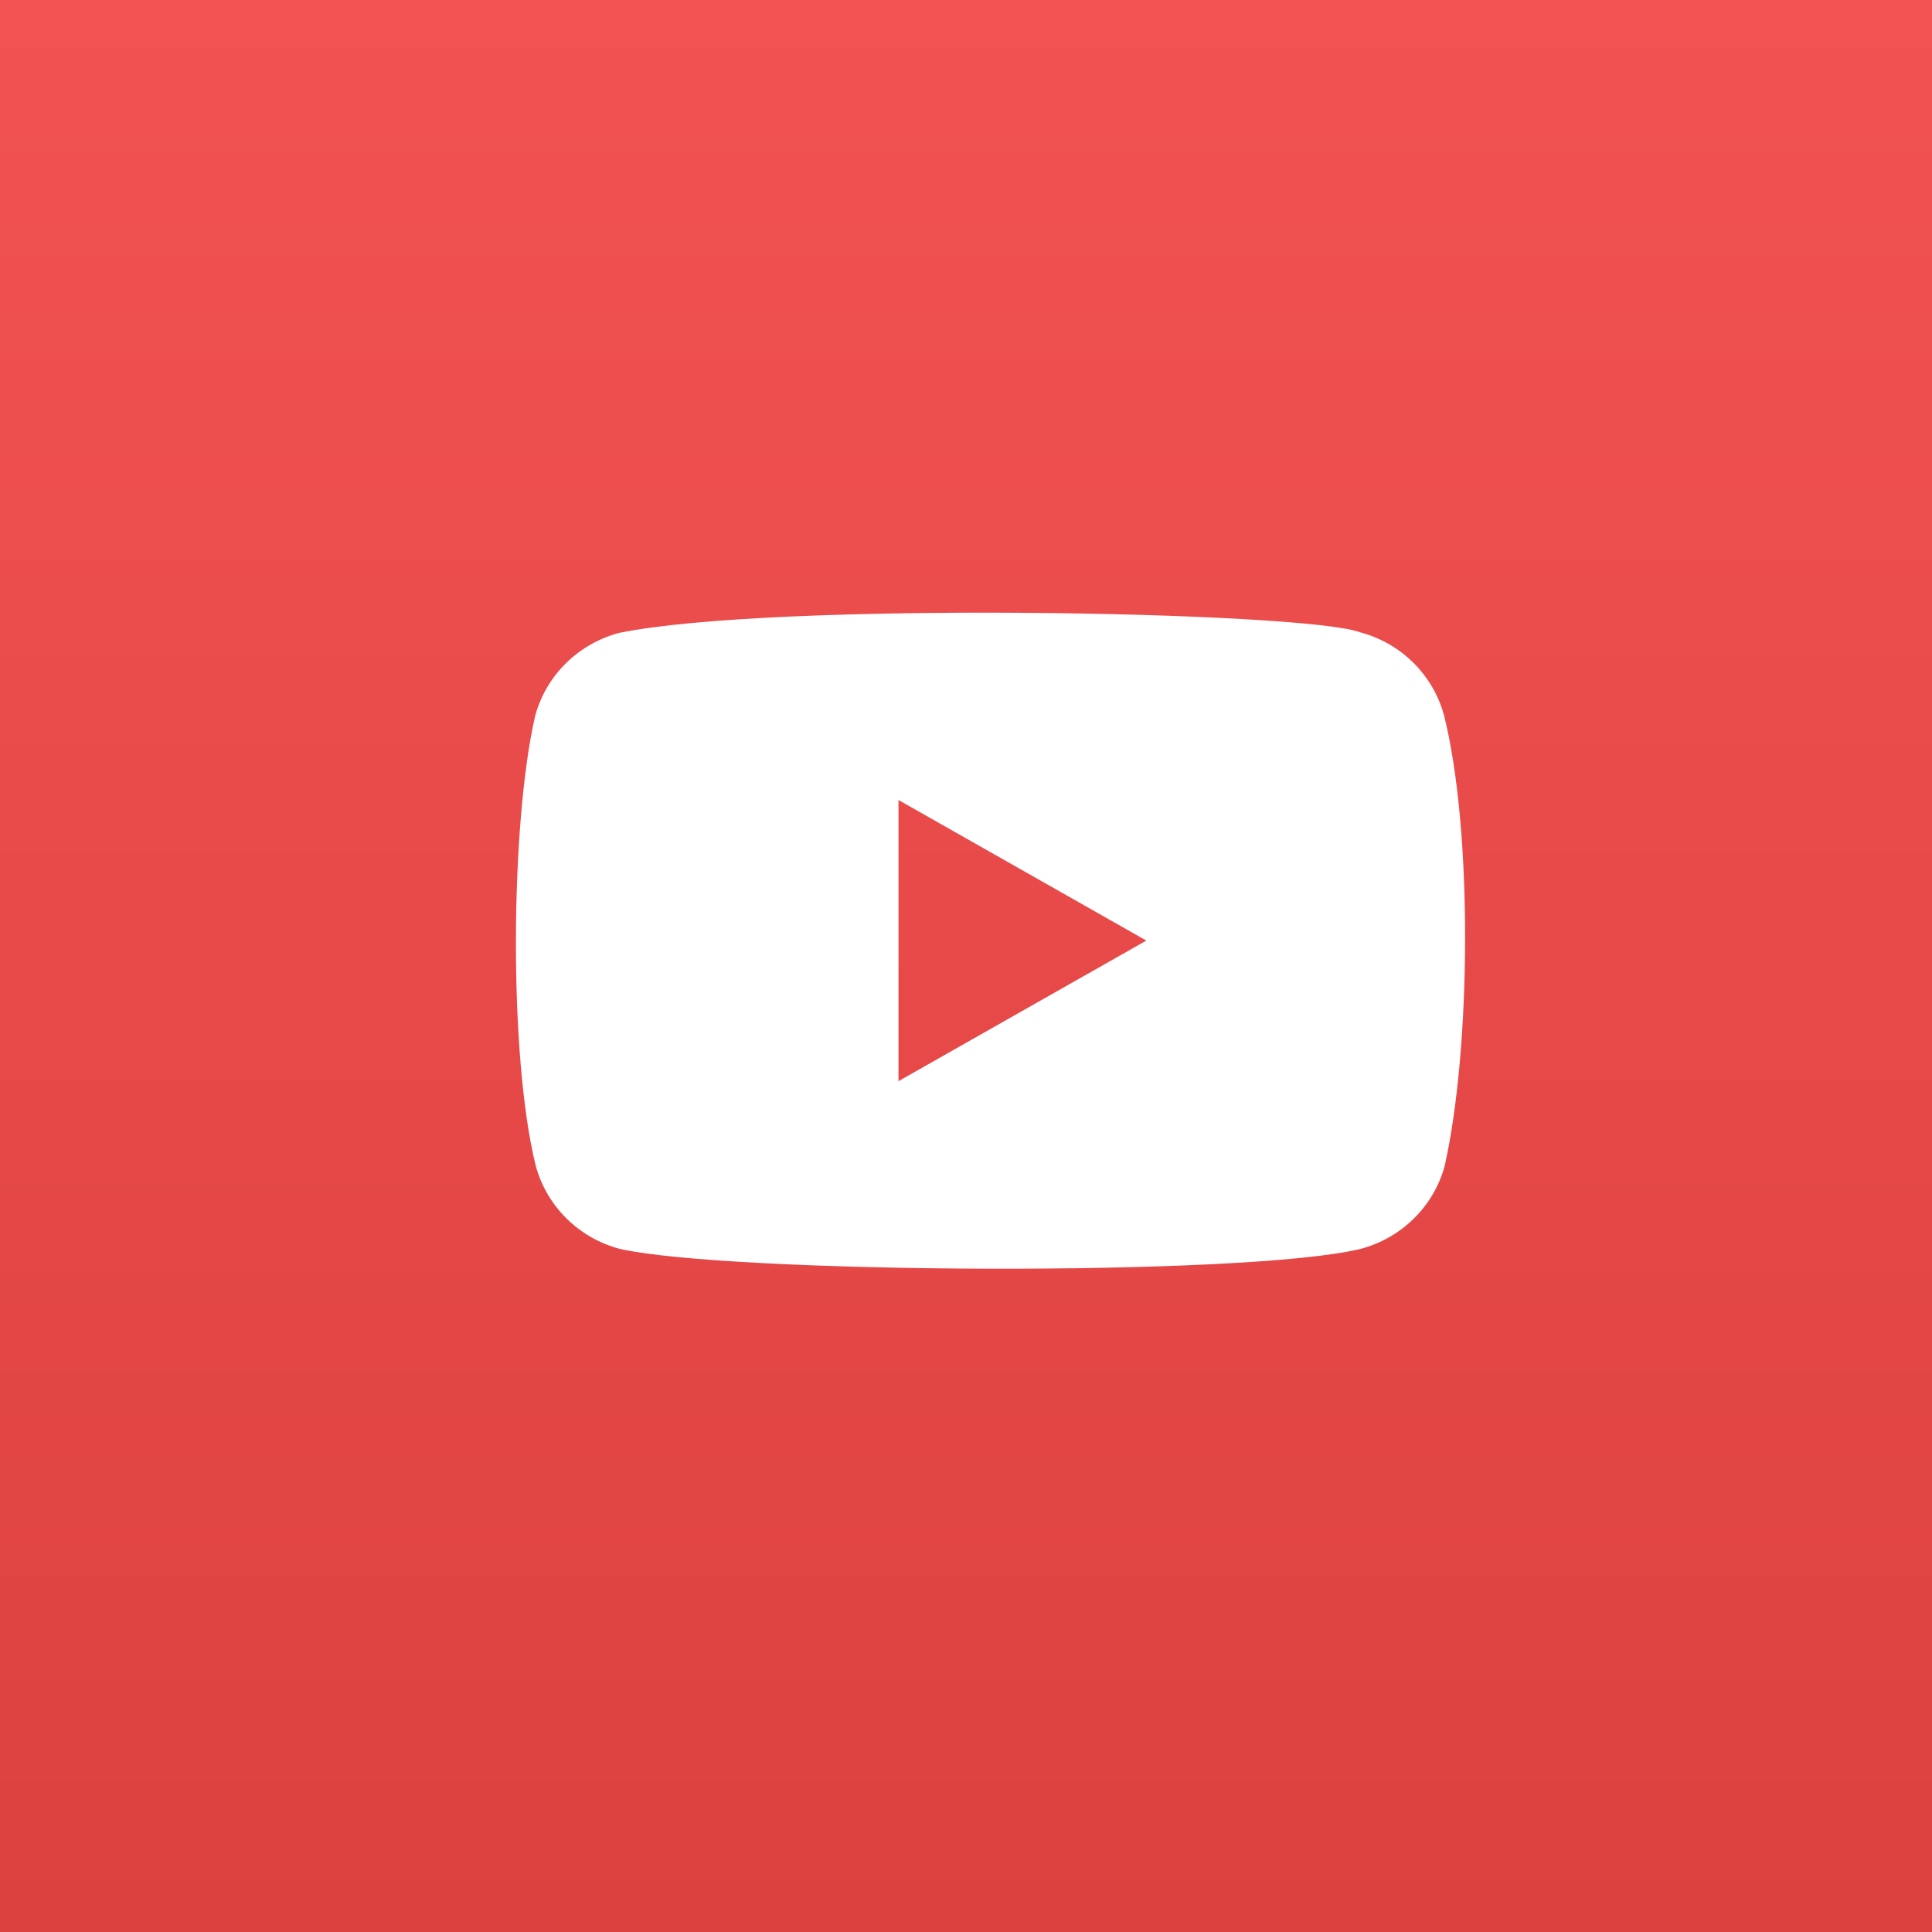
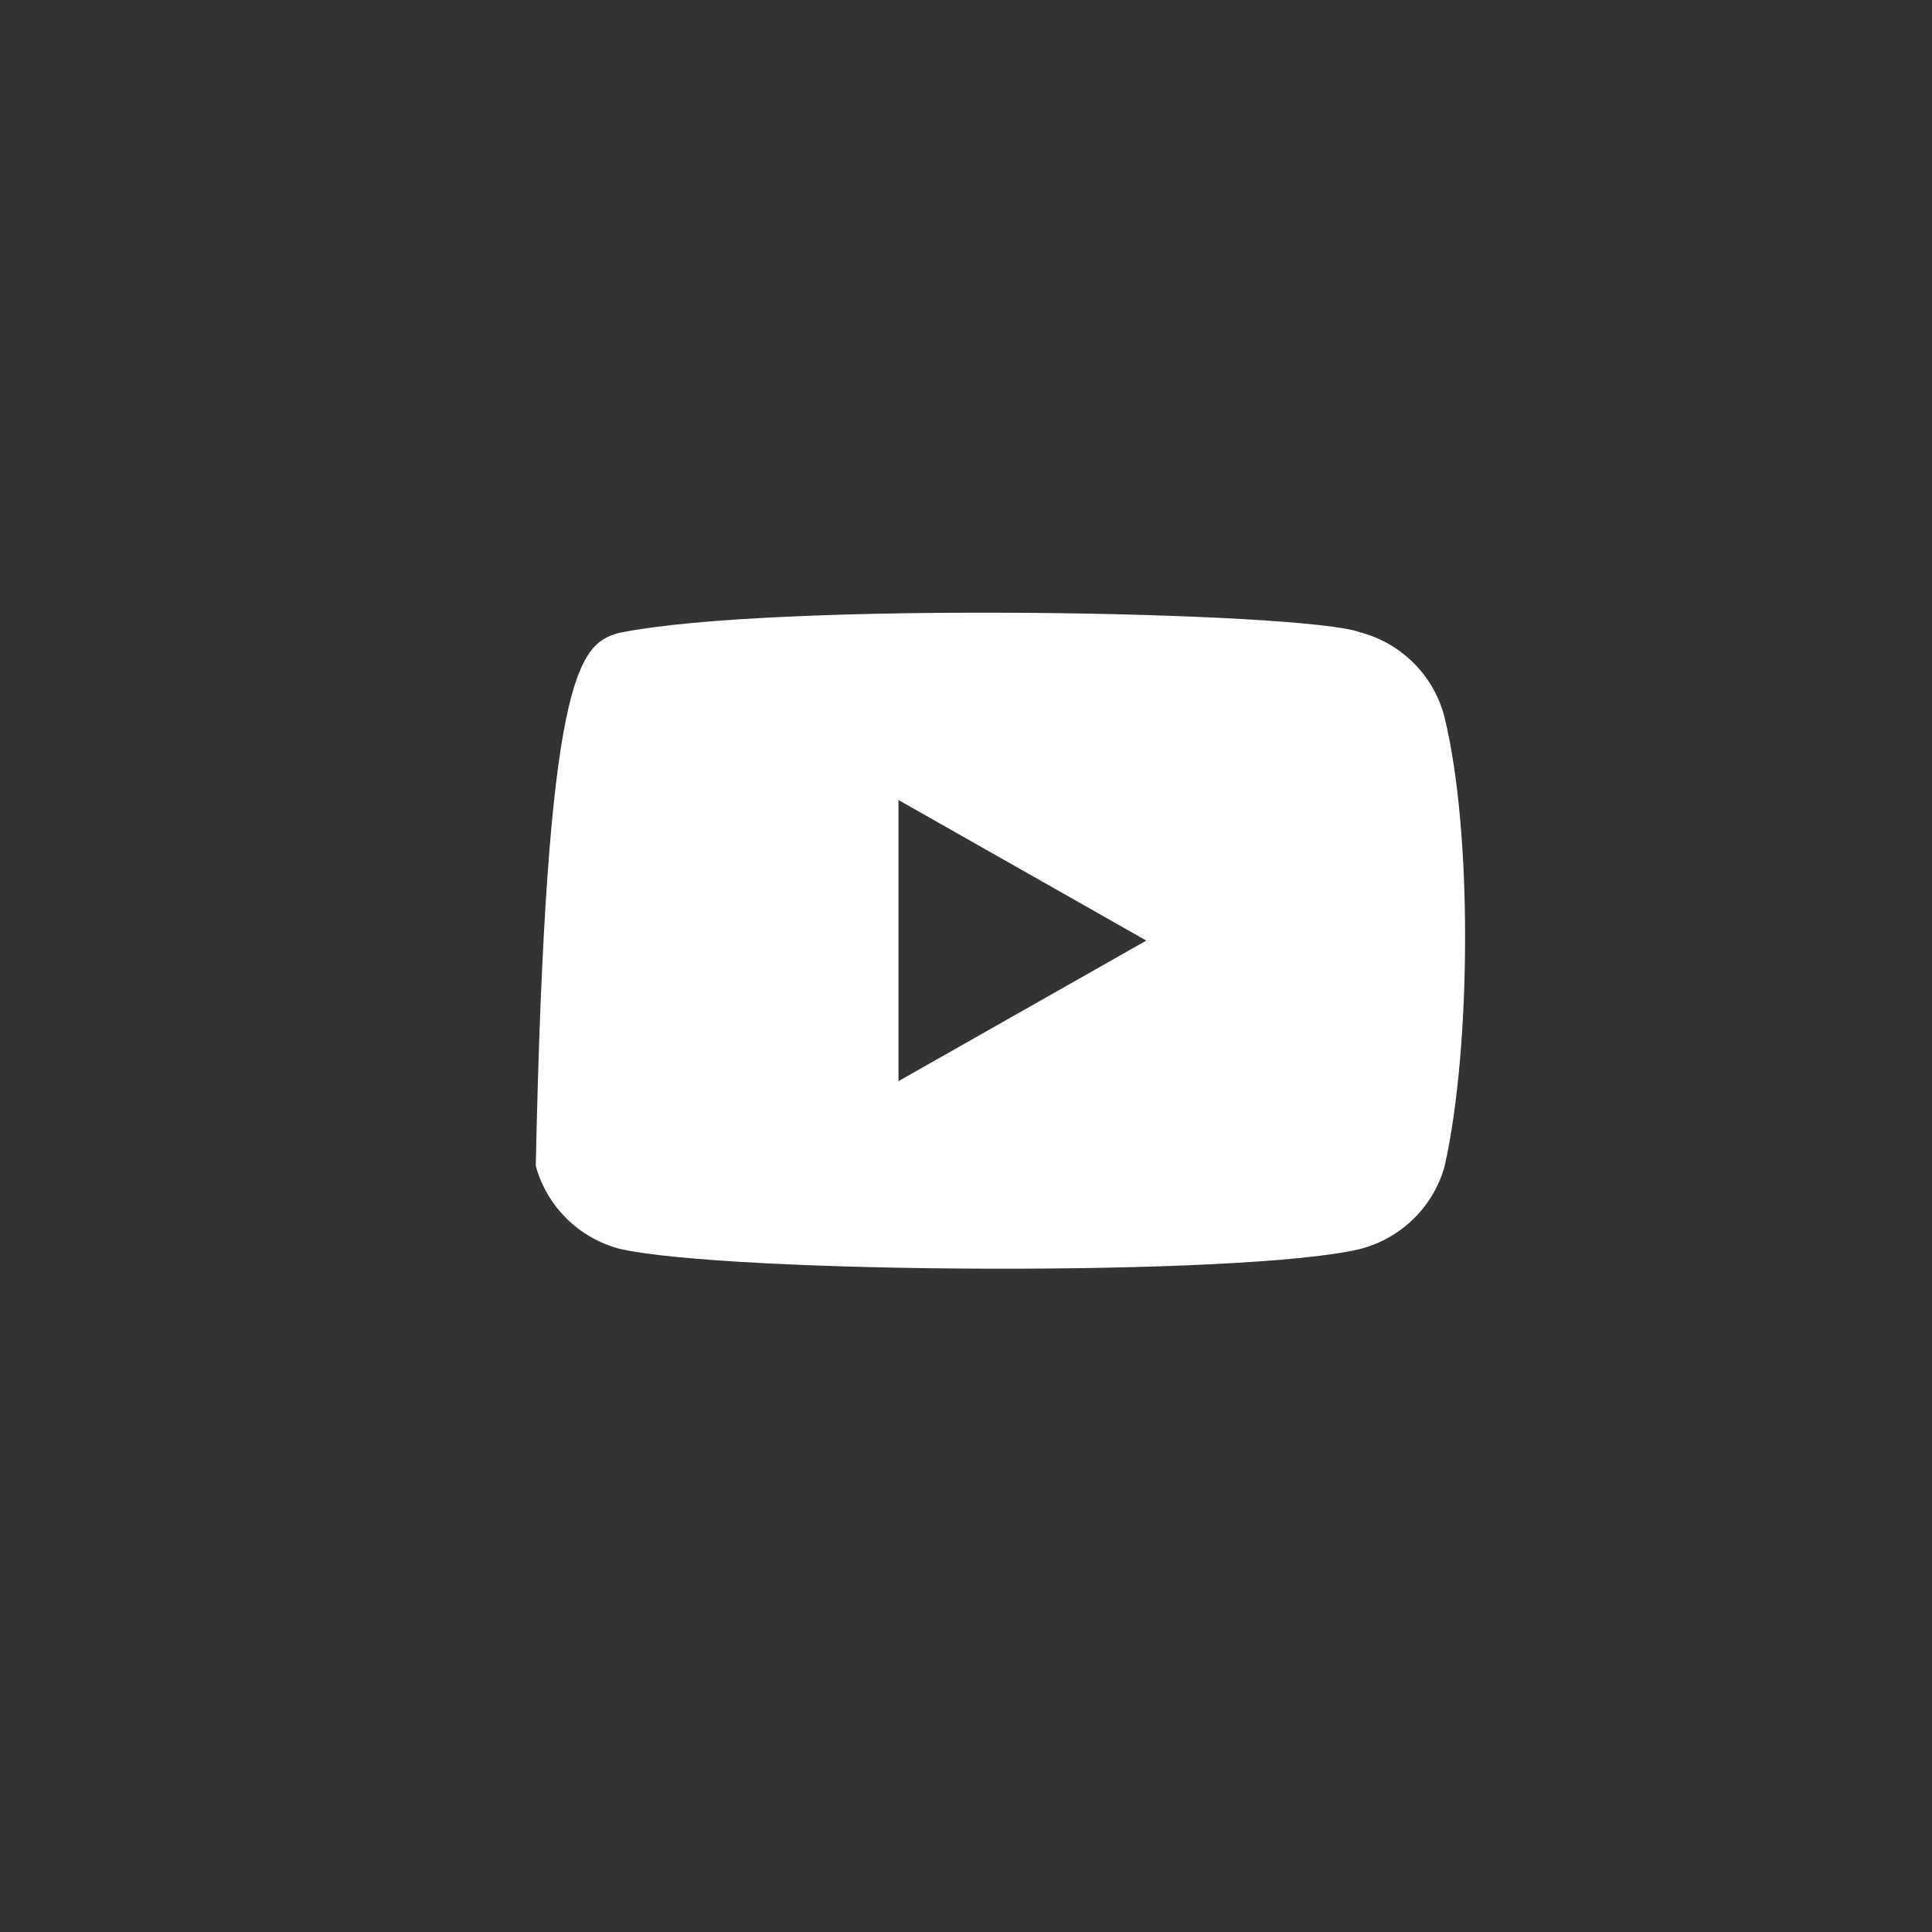
<svg xmlns="http://www.w3.org/2000/svg" width="38" height="38" viewBox="0 0 38 38" fill="none">
  <rect x="0" y="0" width="38" height="38" fill="#333333" stroke="none" />
-   <rect width="38" height="38" fill="url(#paint0_linear_11_145)" />
-   <path fill-rule="evenodd" clip-rule="evenodd" d="M26.753 12.437C27.558 12.65 28.185 13.273 28.402 14.068C28.971 16.337 28.934 20.627 28.415 22.932C28.199 23.727 27.57 24.348 26.765 24.563C24.495 25.118 14.326 25.05 12.187 24.563C11.383 24.35 10.755 23.727 10.538 22.932C10.001 20.769 10.038 16.195 10.526 14.08C10.741 13.285 11.371 12.664 12.175 12.449C15.21 11.823 25.673 12.025 26.753 12.437ZM17.672 15.735L22.547 18.5L17.672 21.265V15.735Z" fill="white" />
+   <path fill-rule="evenodd" clip-rule="evenodd" d="M26.753 12.437C27.558 12.65 28.185 13.273 28.402 14.068C28.971 16.337 28.934 20.627 28.415 22.932C28.199 23.727 27.57 24.348 26.765 24.563C24.495 25.118 14.326 25.05 12.187 24.563C11.383 24.35 10.755 23.727 10.538 22.932C10.741 13.285 11.371 12.664 12.175 12.449C15.21 11.823 25.673 12.025 26.753 12.437ZM17.672 15.735L22.547 18.5L17.672 21.265V15.735Z" fill="white" />
  <defs>
    <linearGradient id="paint0_linear_11_145" x1="19" y1="0" x2="19" y2="38" gradientUnits="userSpaceOnUse">
      <stop stop-color="#F25252" />
      <stop offset="1" stop-color="#DC413F" />
    </linearGradient>
  </defs>
</svg>